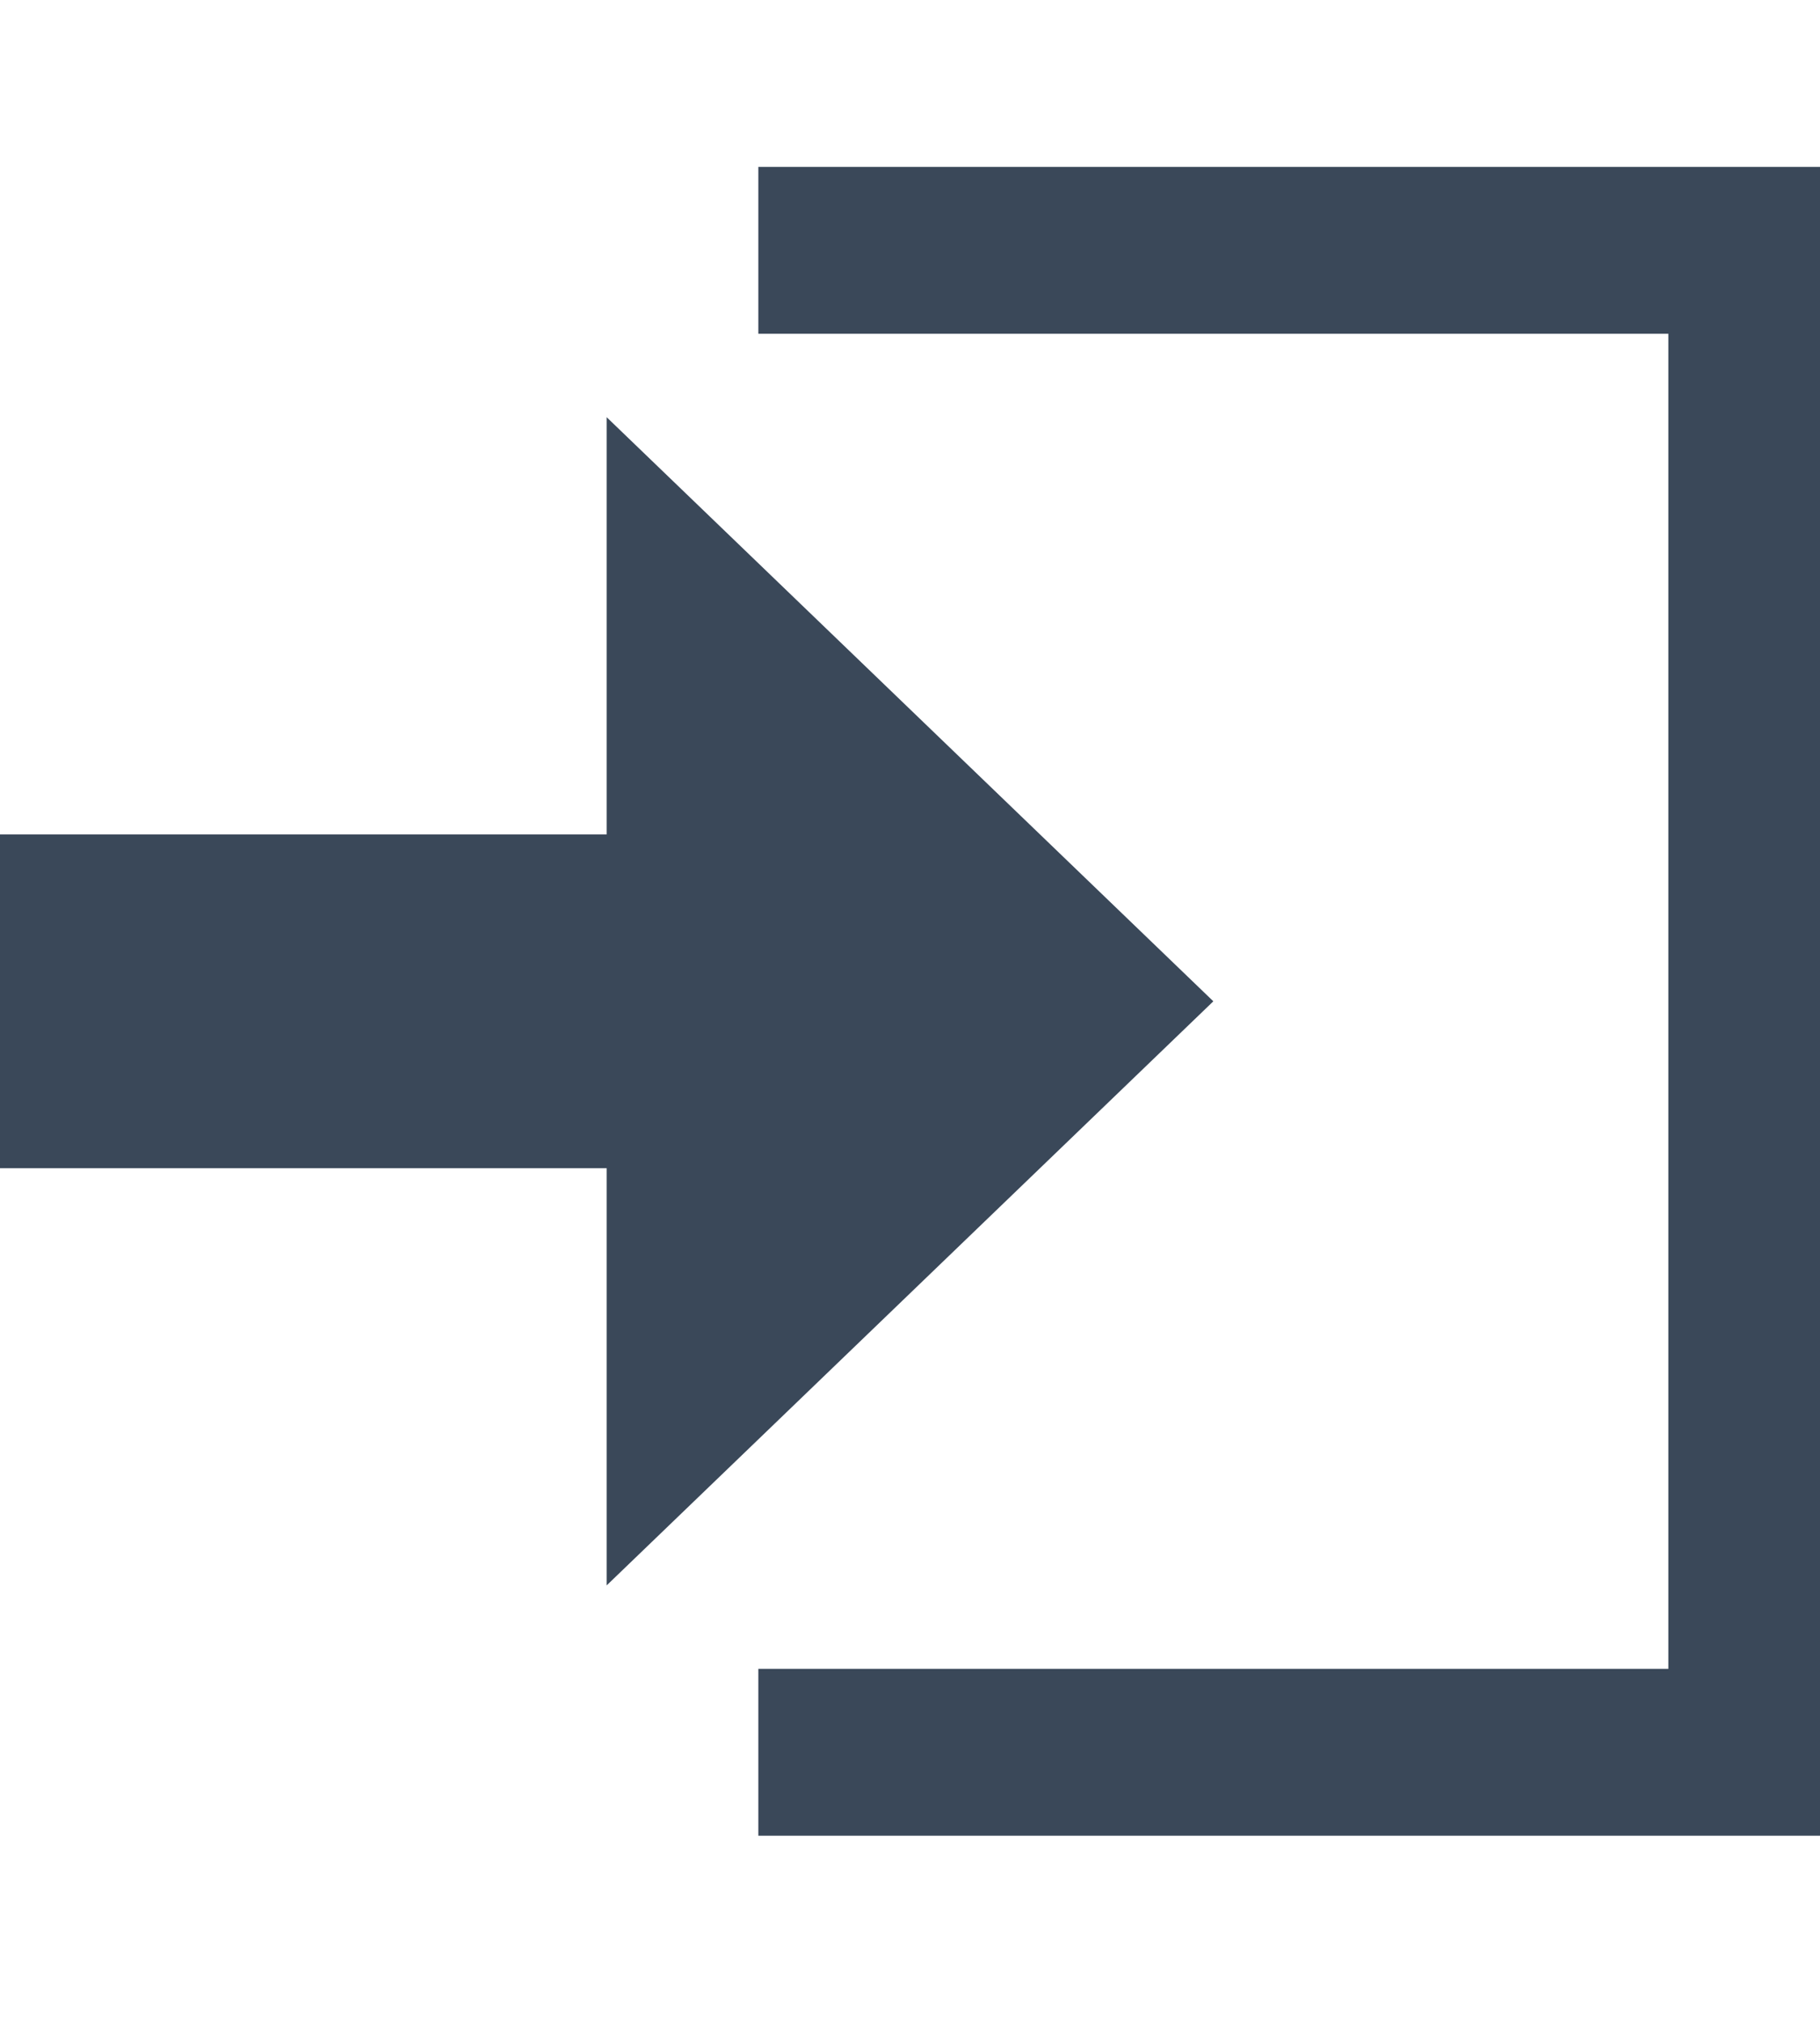
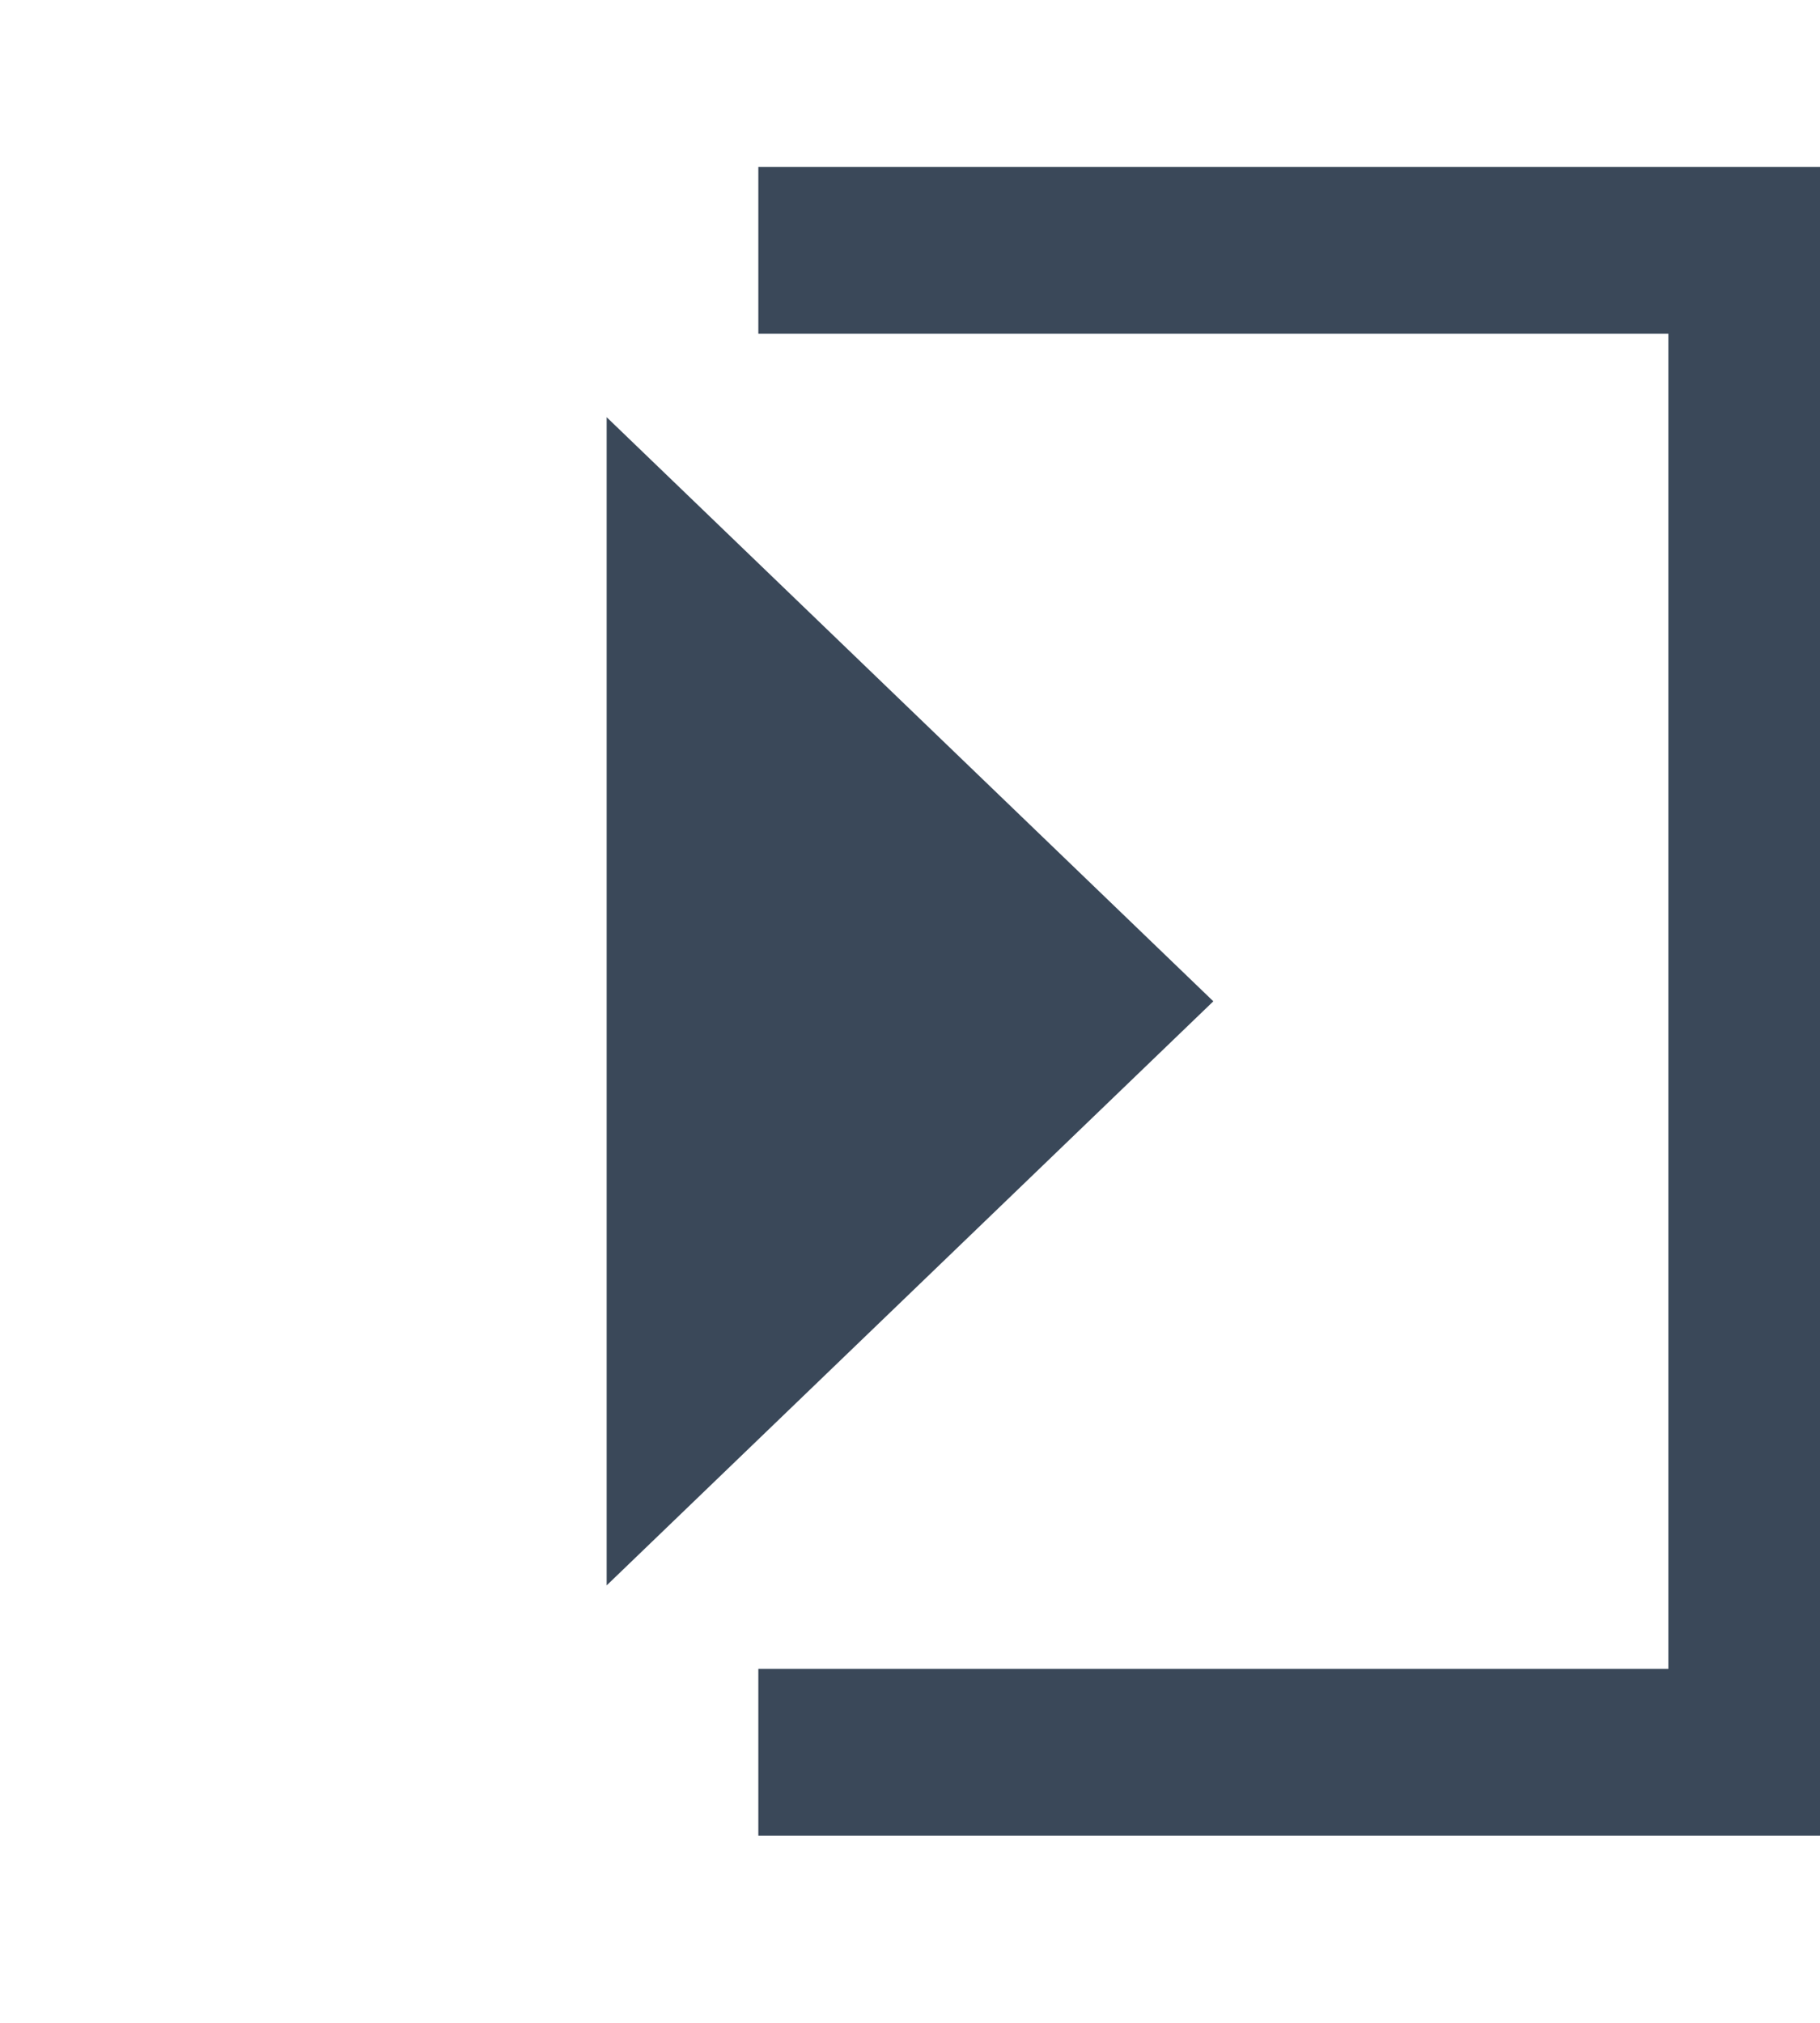
<svg xmlns="http://www.w3.org/2000/svg" width="18" height="20" viewBox="0 0 18 20" fill="none">
-   <path d="M6 8.25V4.125L12 9.9L6 15.675V11.55H0V8.25H6ZM7.5 1.65V3.3H16.5V16.5H7.5V18.15H18V1.65H7.5Z" fill="#3A4859" />
+   <path d="M6 8.25V4.125L12 9.9L6 15.675V11.55V8.25H6ZM7.5 1.65V3.3H16.5V16.5H7.5V18.15H18V1.65H7.5Z" fill="#3A4859" />
</svg>